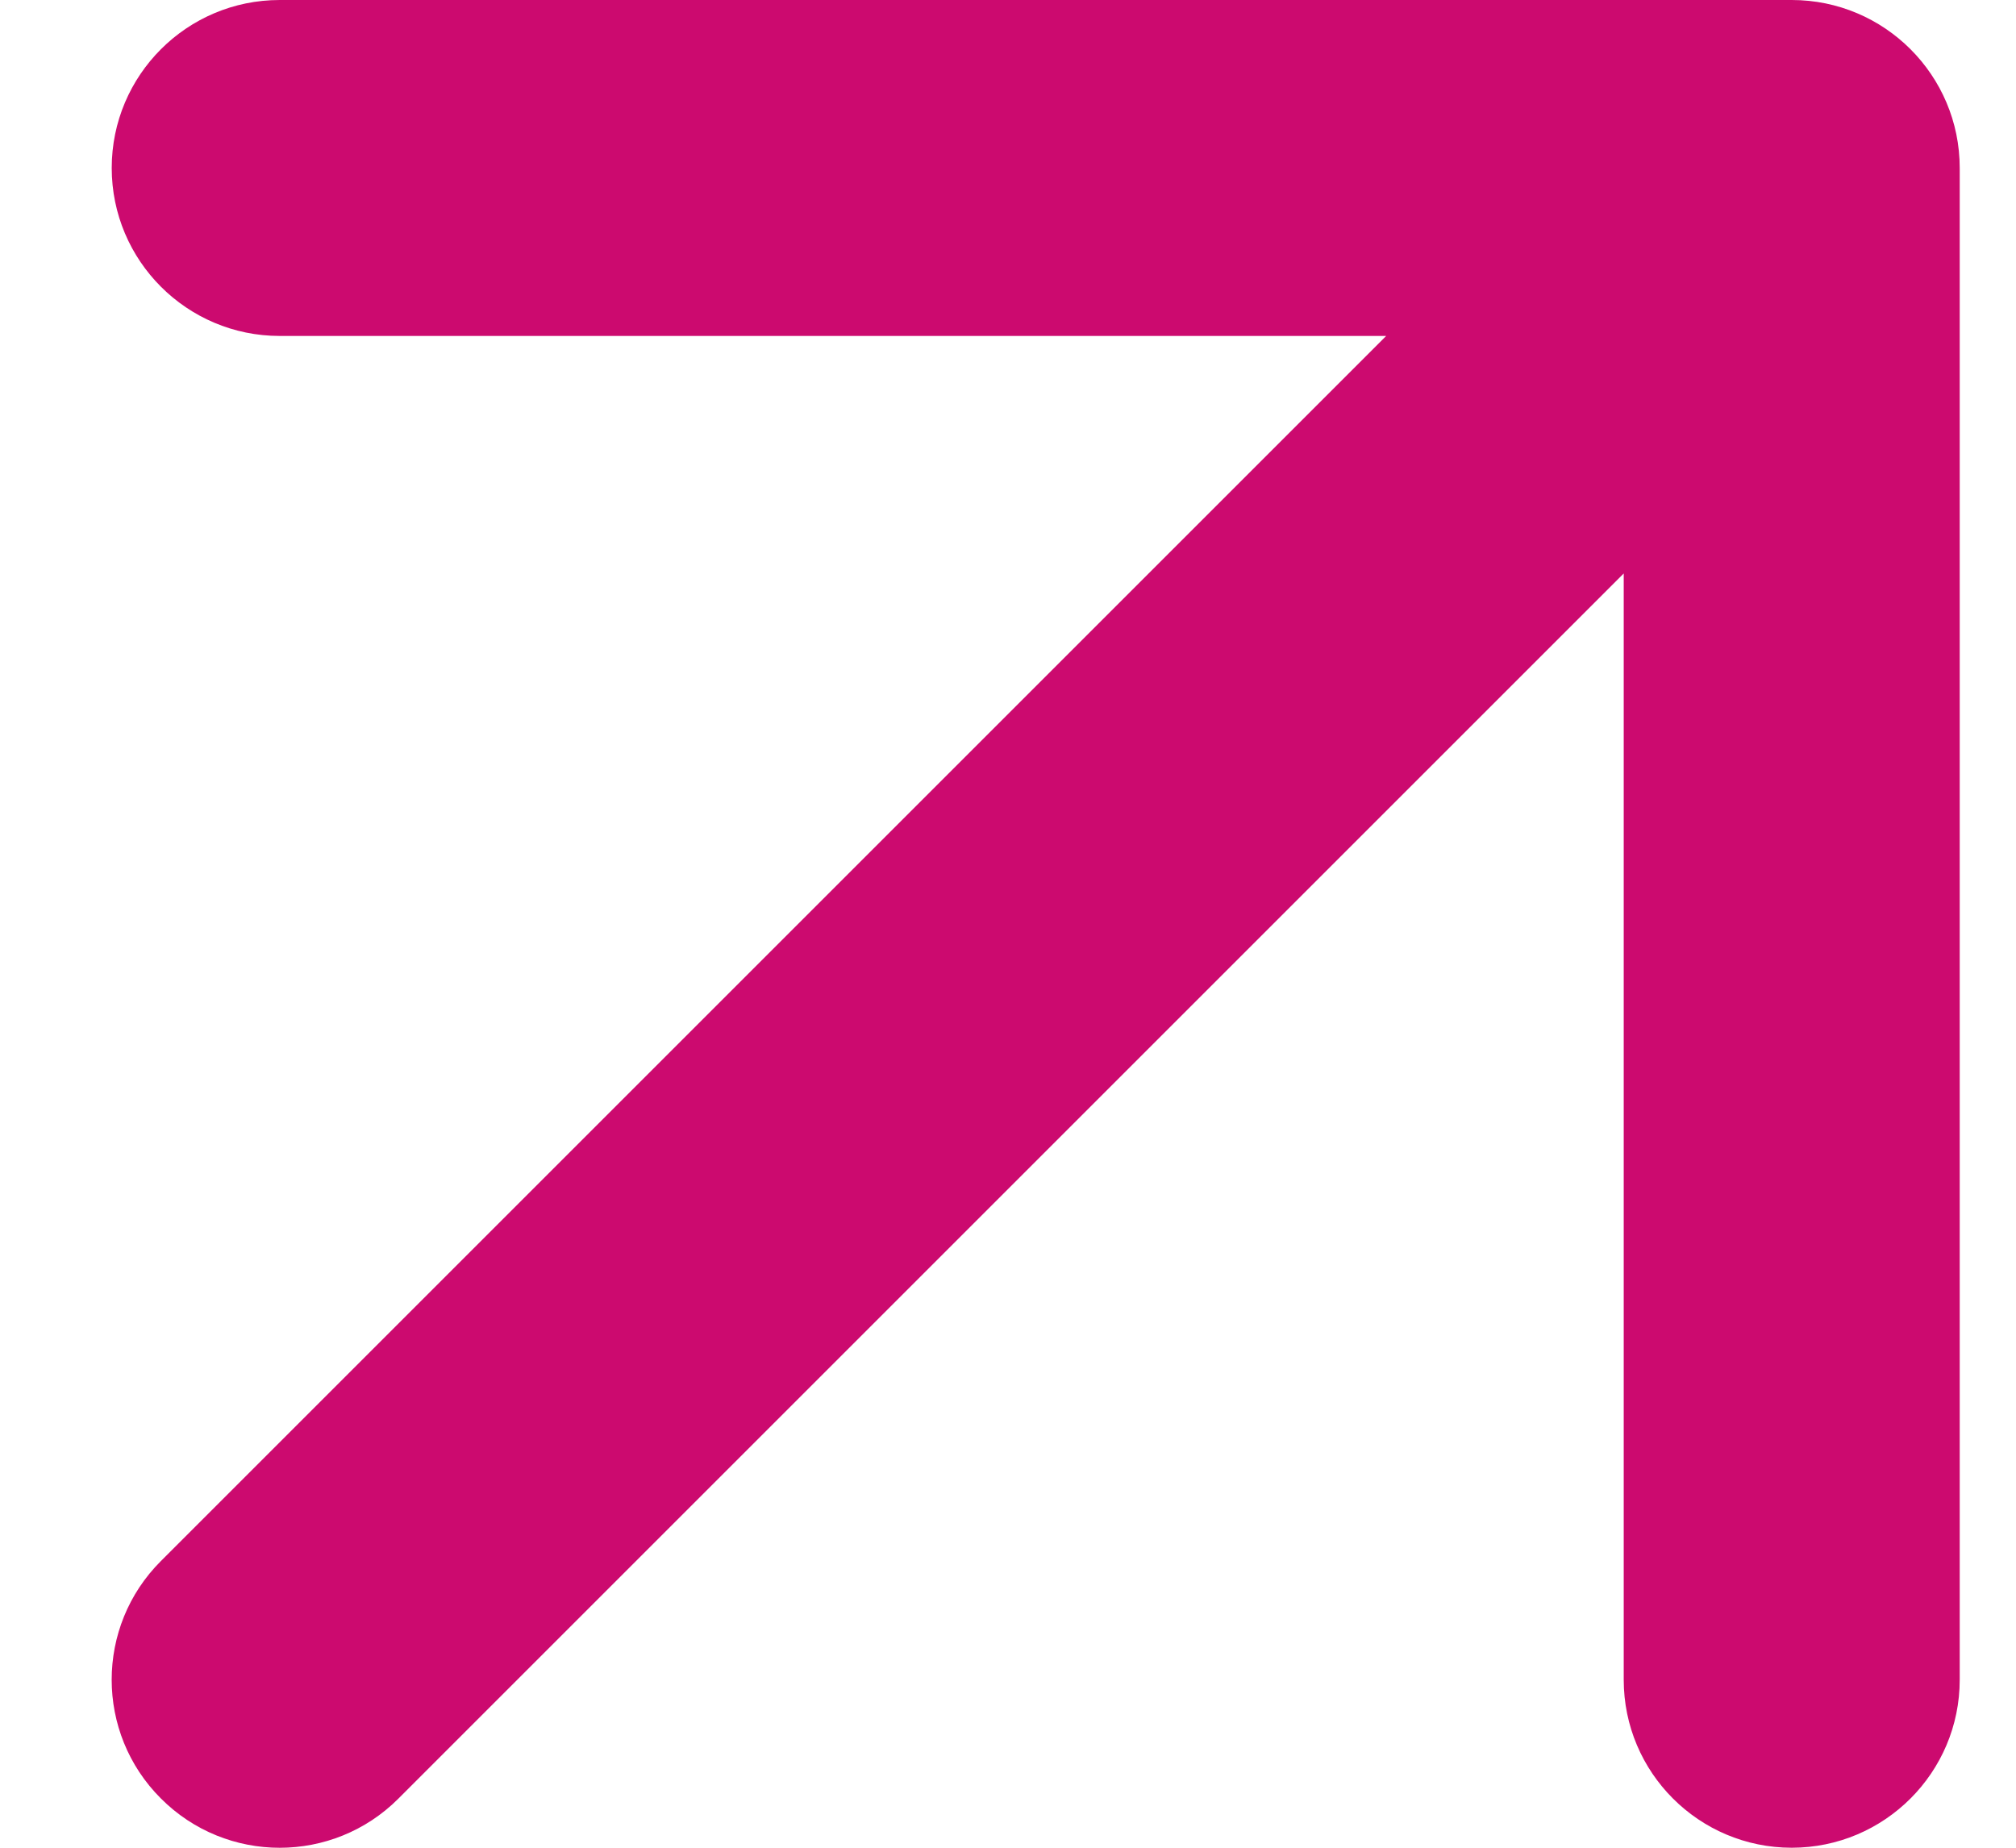
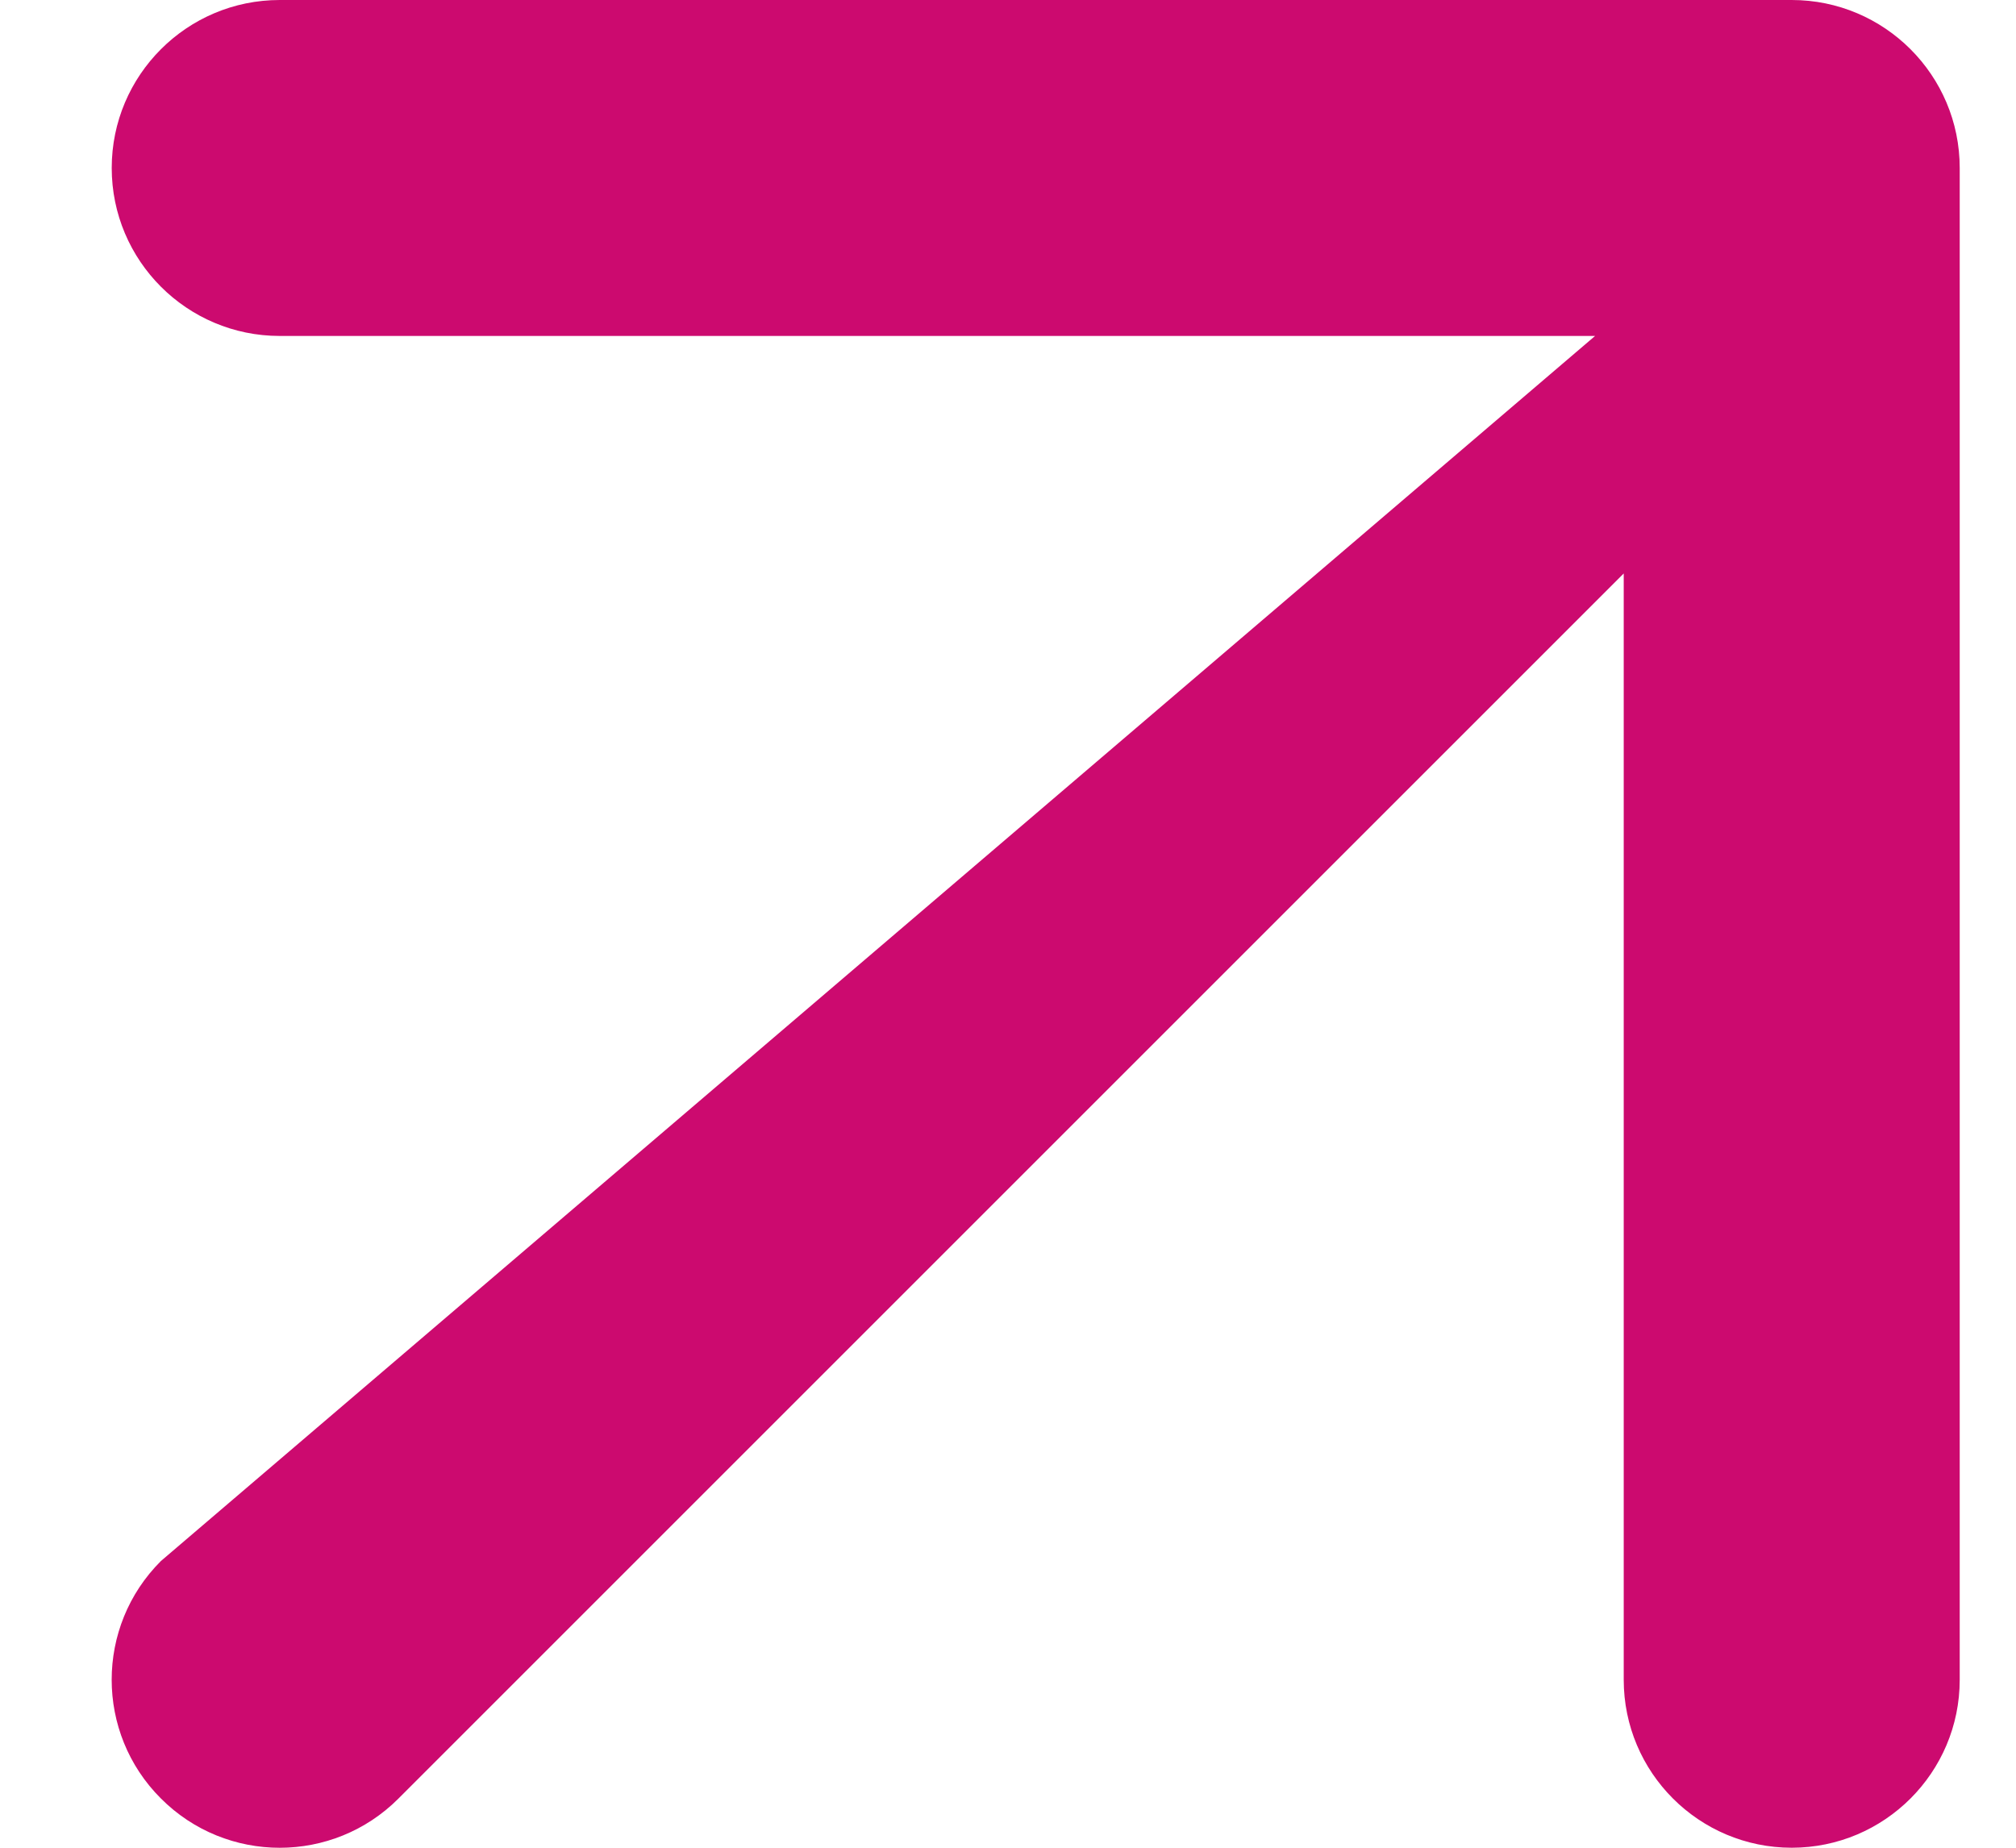
<svg xmlns="http://www.w3.org/2000/svg" width="12" height="11" viewBox="0 0 12 11" fill="none">
-   <path d="M0.958 9.293C0.567 9.683 0.567 10.317 0.958 10.707C1.348 11.098 1.982 11.098 2.372 10.707L1.665 10L0.958 9.293ZM11.665 1C11.665 0.448 11.217 -5.17268e-09 10.665 0L1.665 8.42937e-08C1.113 8.94664e-08 0.665 0.448 0.665 1C0.665 1.552 1.113 2 1.665 2L9.665 2L9.665 10C9.665 10.552 10.113 11 10.665 11C11.217 11 11.665 10.552 11.665 10L11.665 1ZM1.665 10L2.372 10.707L11.372 1.707L10.665 1L9.958 0.293L0.958 9.293L1.665 10Z" fill="#CC0A6F" />
+   <path d="M0.958 9.293C0.567 9.683 0.567 10.317 0.958 10.707C1.348 11.098 1.982 11.098 2.372 10.707L1.665 10L0.958 9.293ZM11.665 1C11.665 0.448 11.217 -5.17268e-09 10.665 0L1.665 8.42937e-08C1.113 8.94664e-08 0.665 0.448 0.665 1C0.665 1.552 1.113 2 1.665 2L9.665 2L9.665 10C9.665 10.552 10.113 11 10.665 11C11.217 11 11.665 10.552 11.665 10L11.665 1ZM1.665 10L2.372 10.707L11.372 1.707L10.665 1L0.958 9.293L1.665 10Z" fill="#CC0A6F" />
</svg>